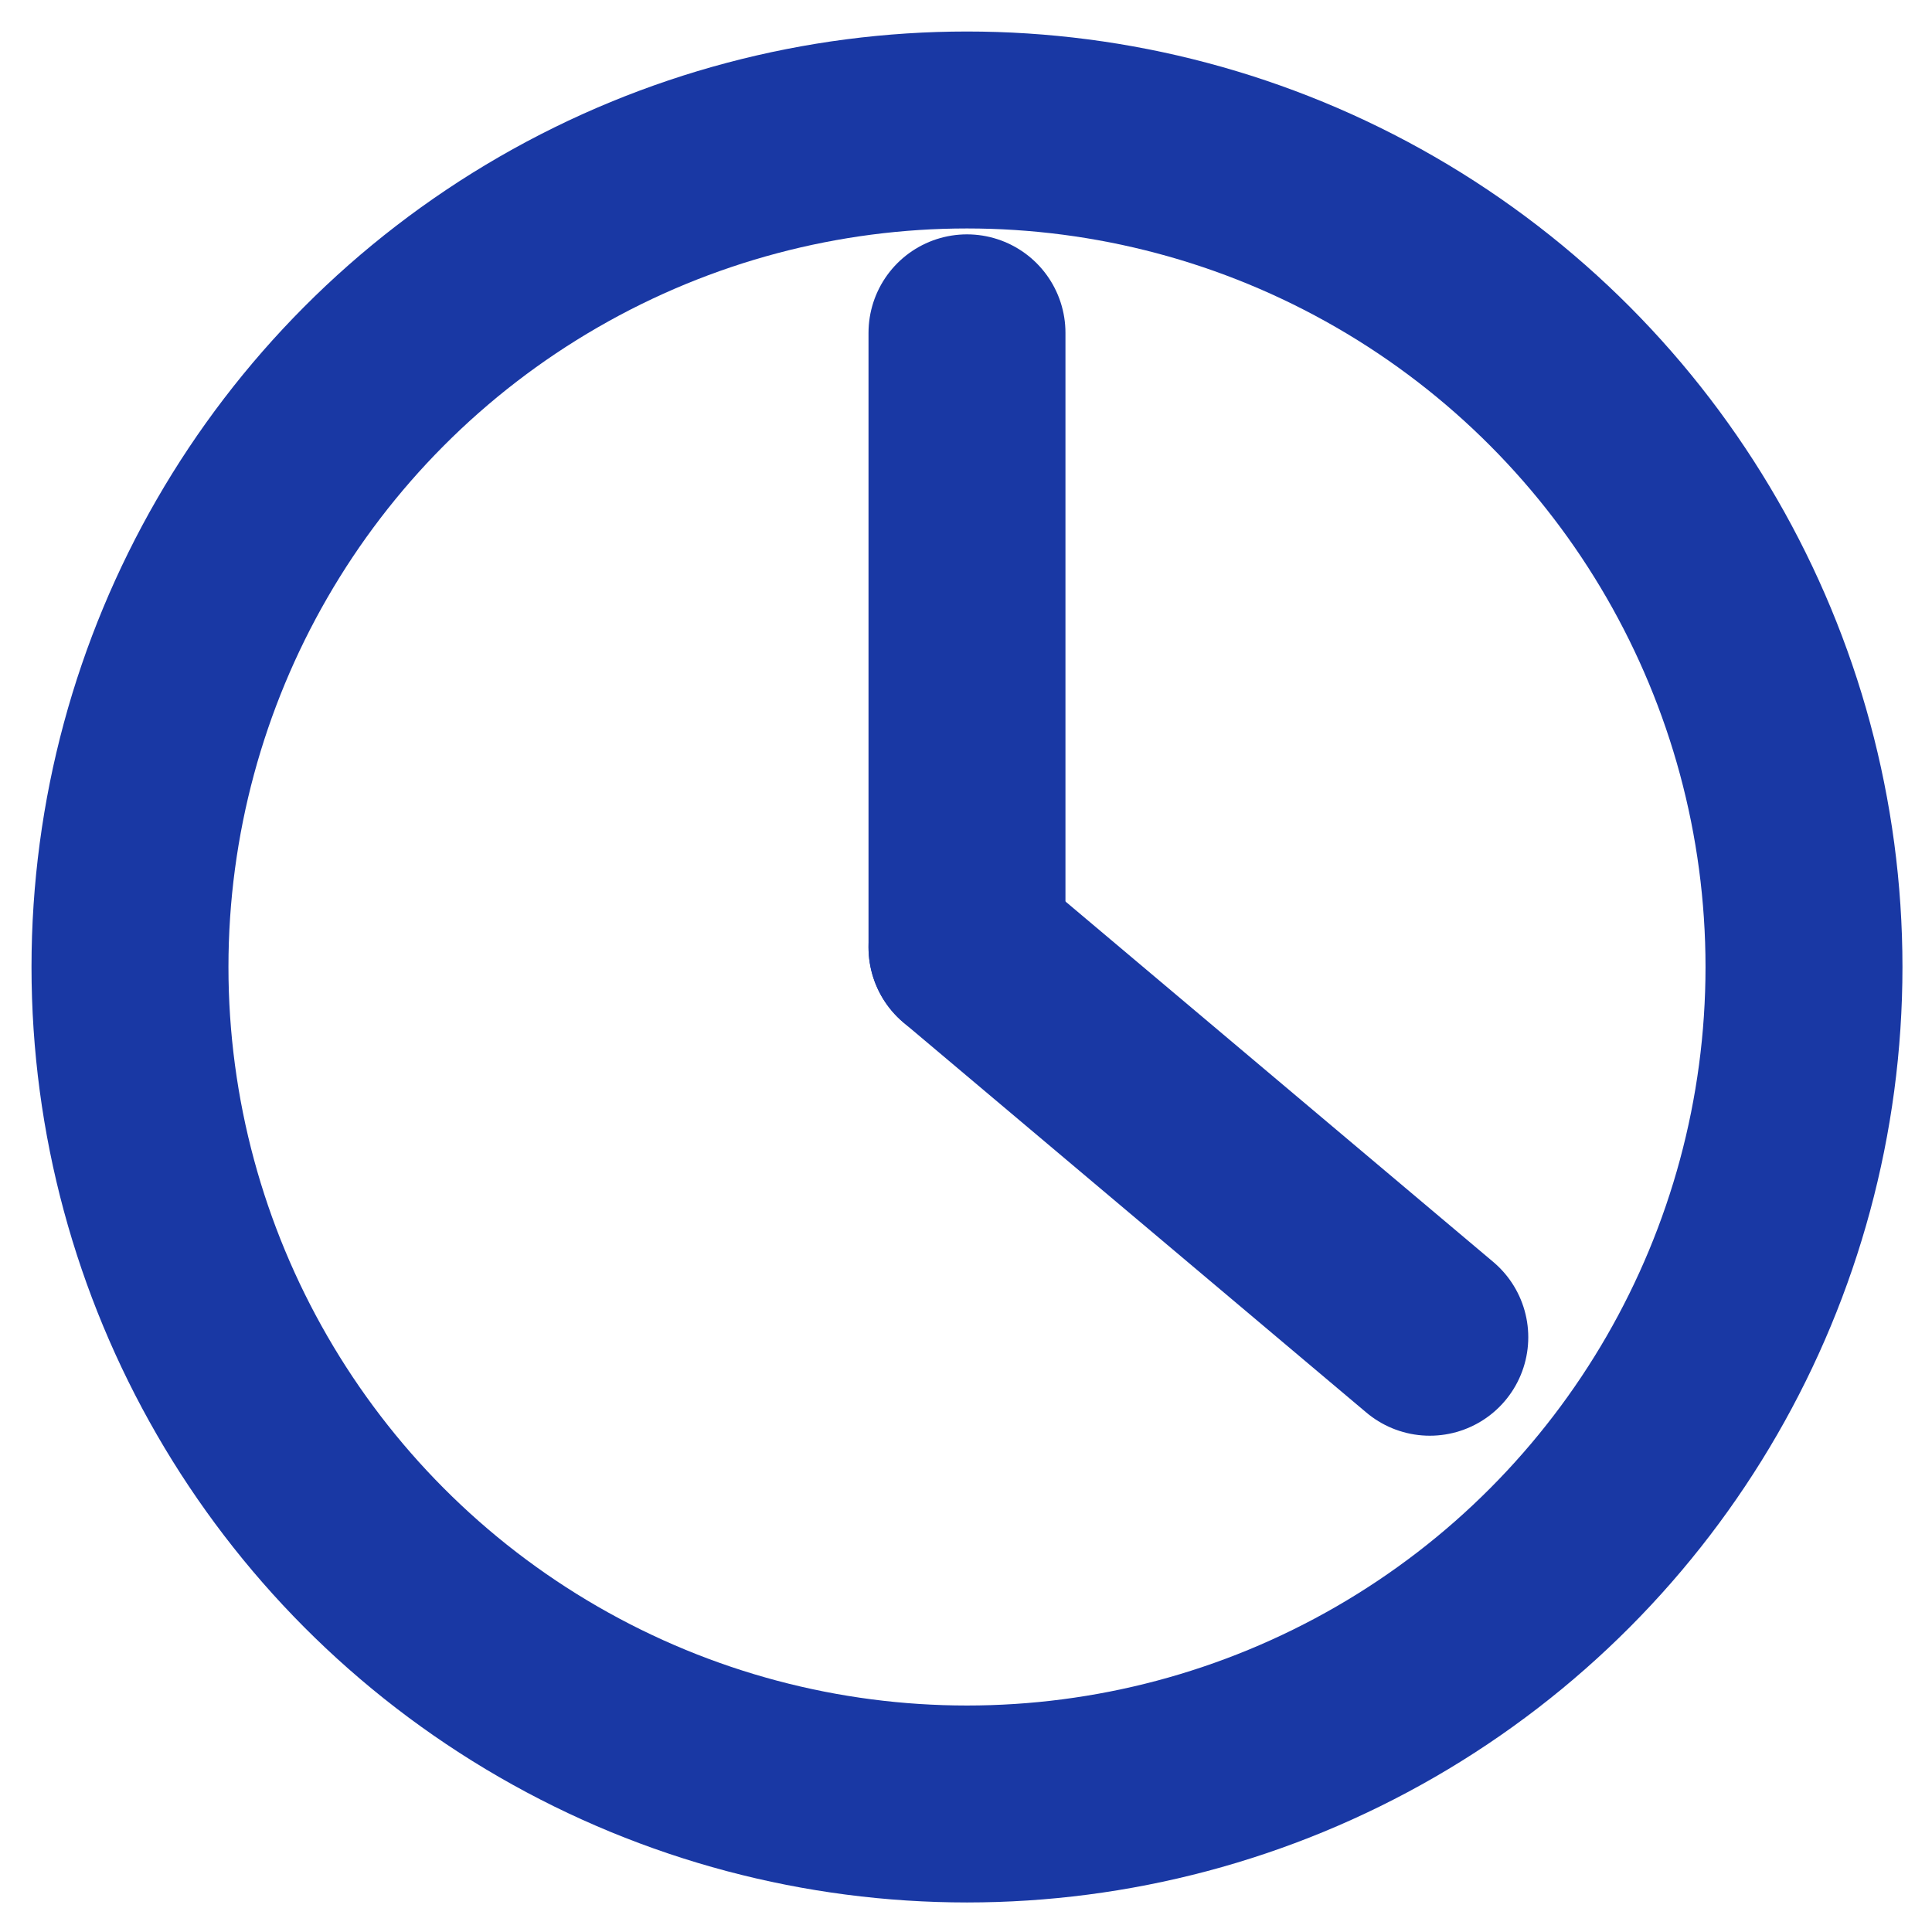
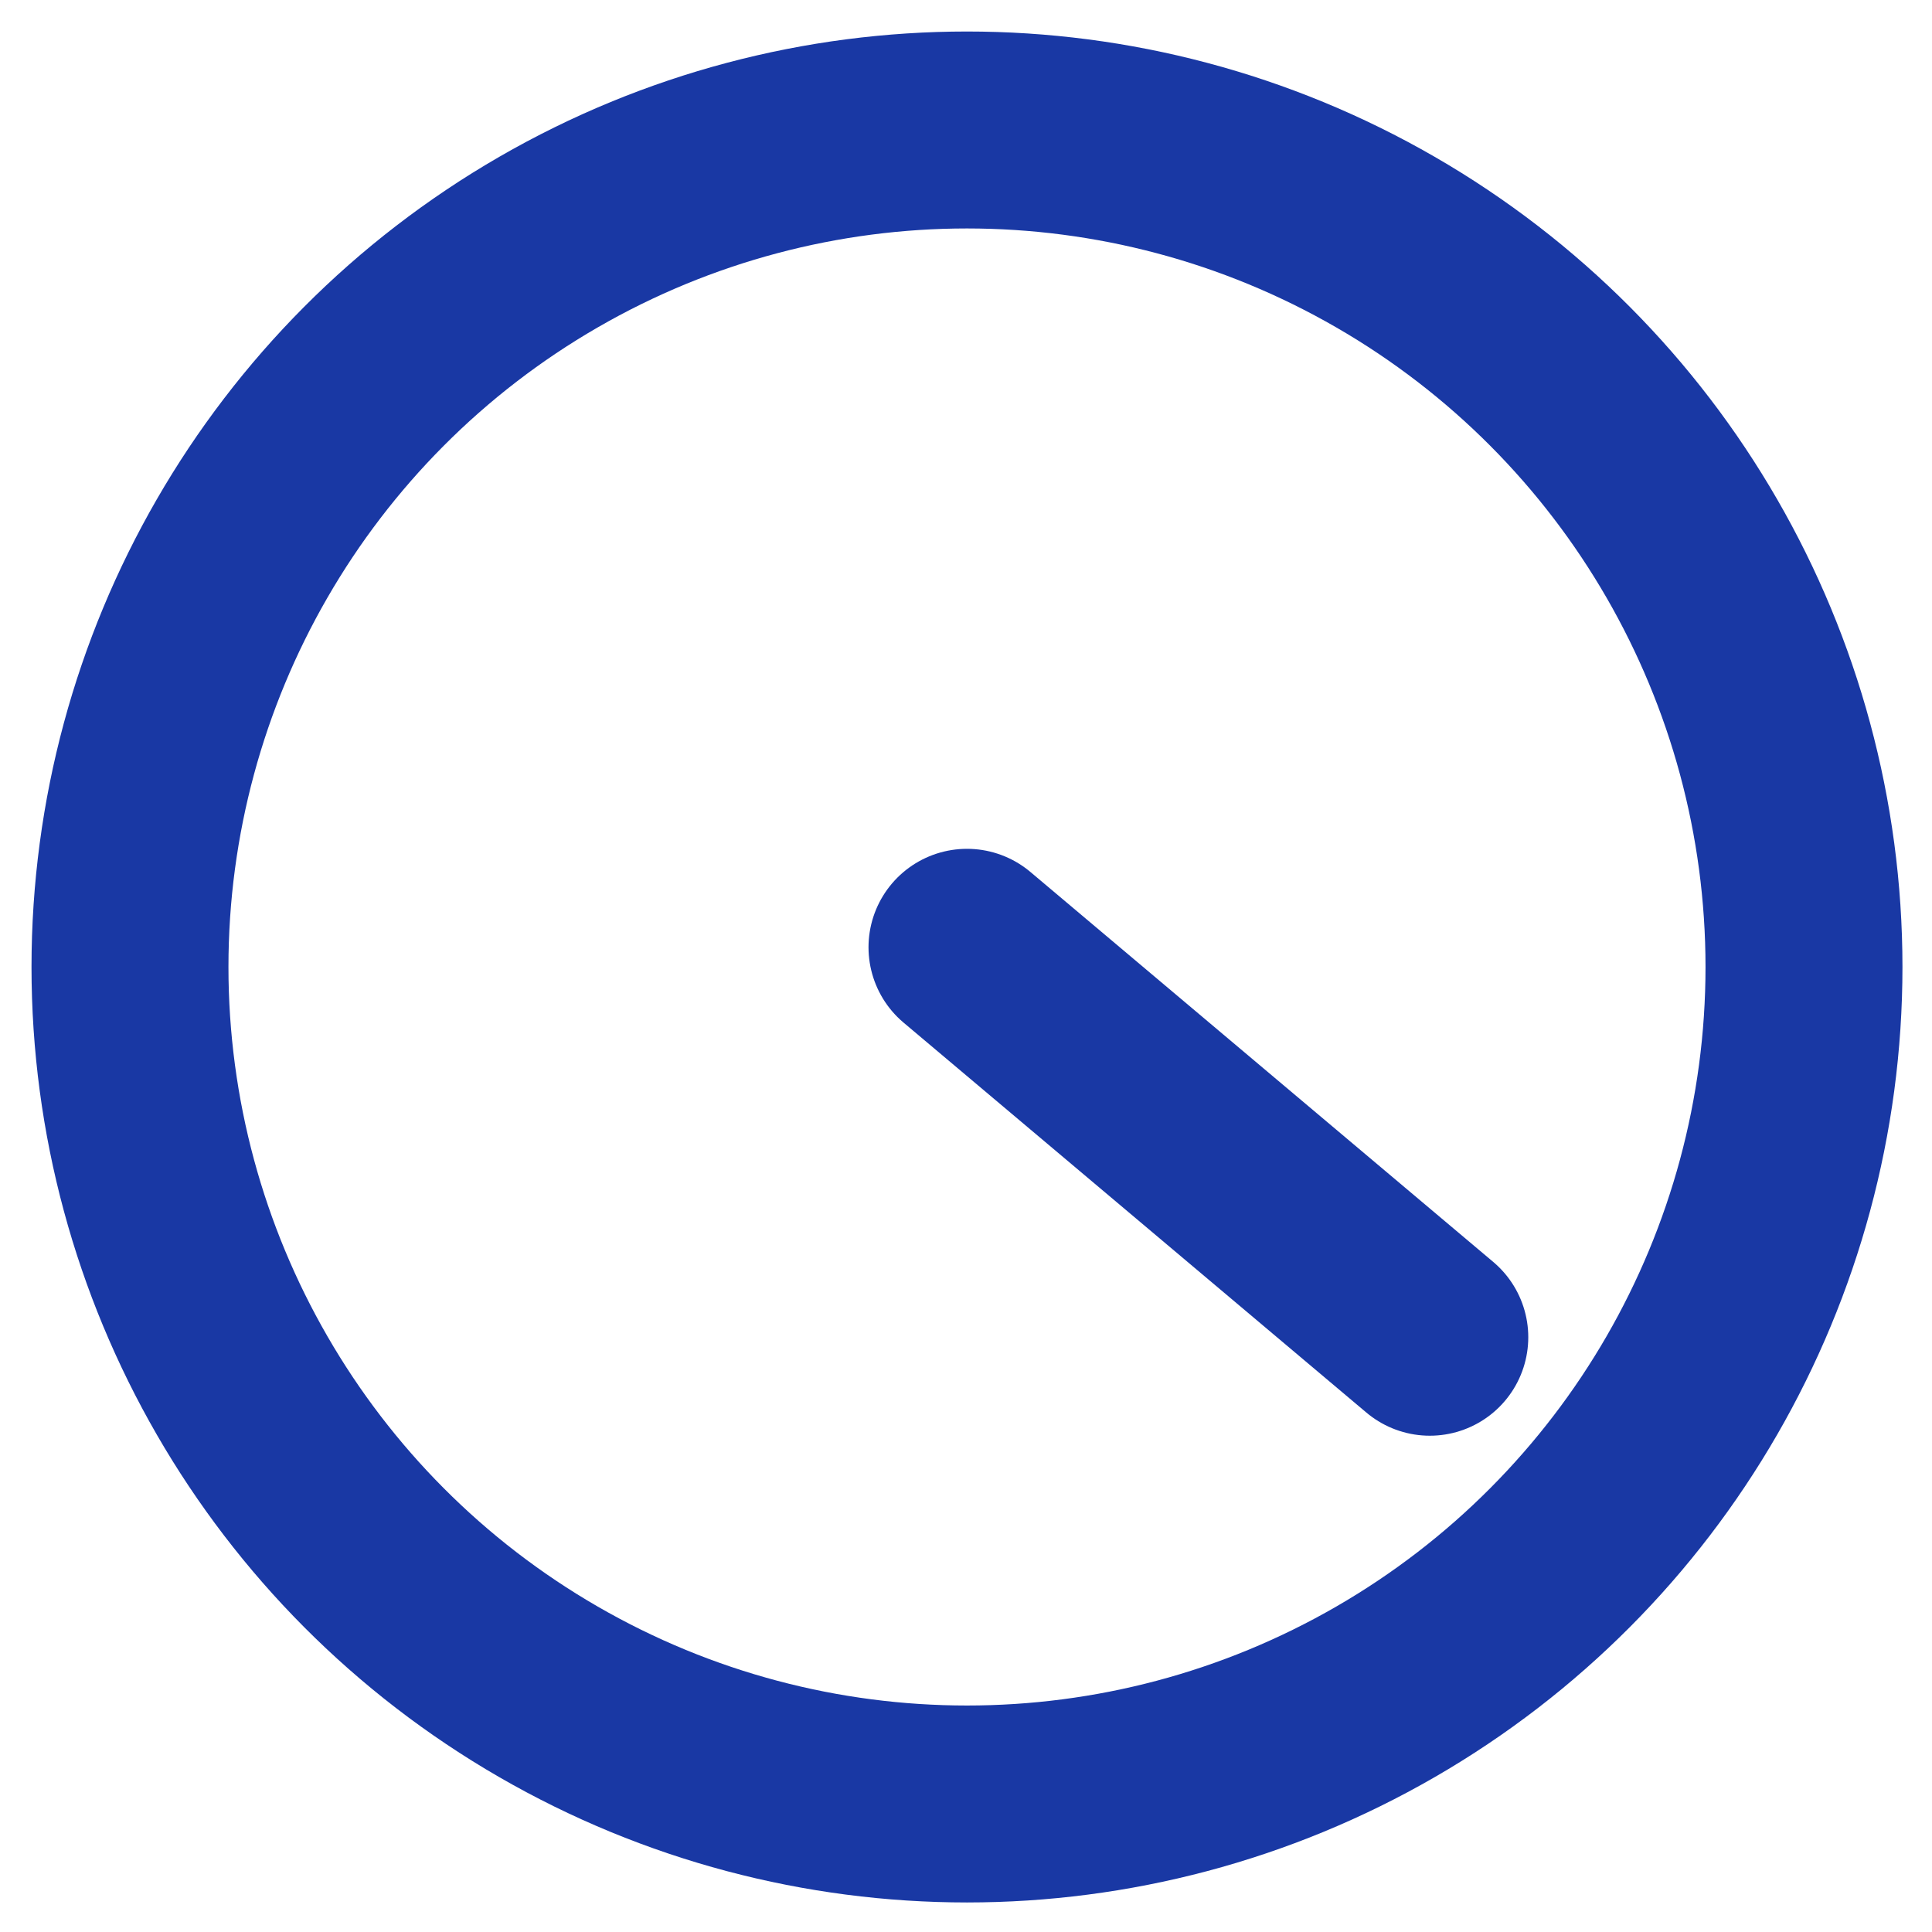
<svg xmlns="http://www.w3.org/2000/svg" version="1.1" id="Capa_1" x="0px" y="0px" viewBox="0 0 98.1 98.1" style="enable-background:new 0 0 98.1 98.1;" xml:space="preserve">
  <style type="text/css">
	.st0{fill:none;stroke:#1938A4;stroke-width:10;stroke-miterlimit:10;}
	.st1{fill:none;stroke:#1938A4;stroke-width:10;stroke-linecap:round;stroke-miterlimit:10;}
</style>
  <circle class="st0" cx="49.1" cy="49.1" r="42.5" />
-   <line class="st1" x1="49.1" y1="16.9" x2="49.1" y2="48.1" />
  <line class="st1" x1="72.6" y1="67.9" x2="49.1" y2="48.1" />
</svg>